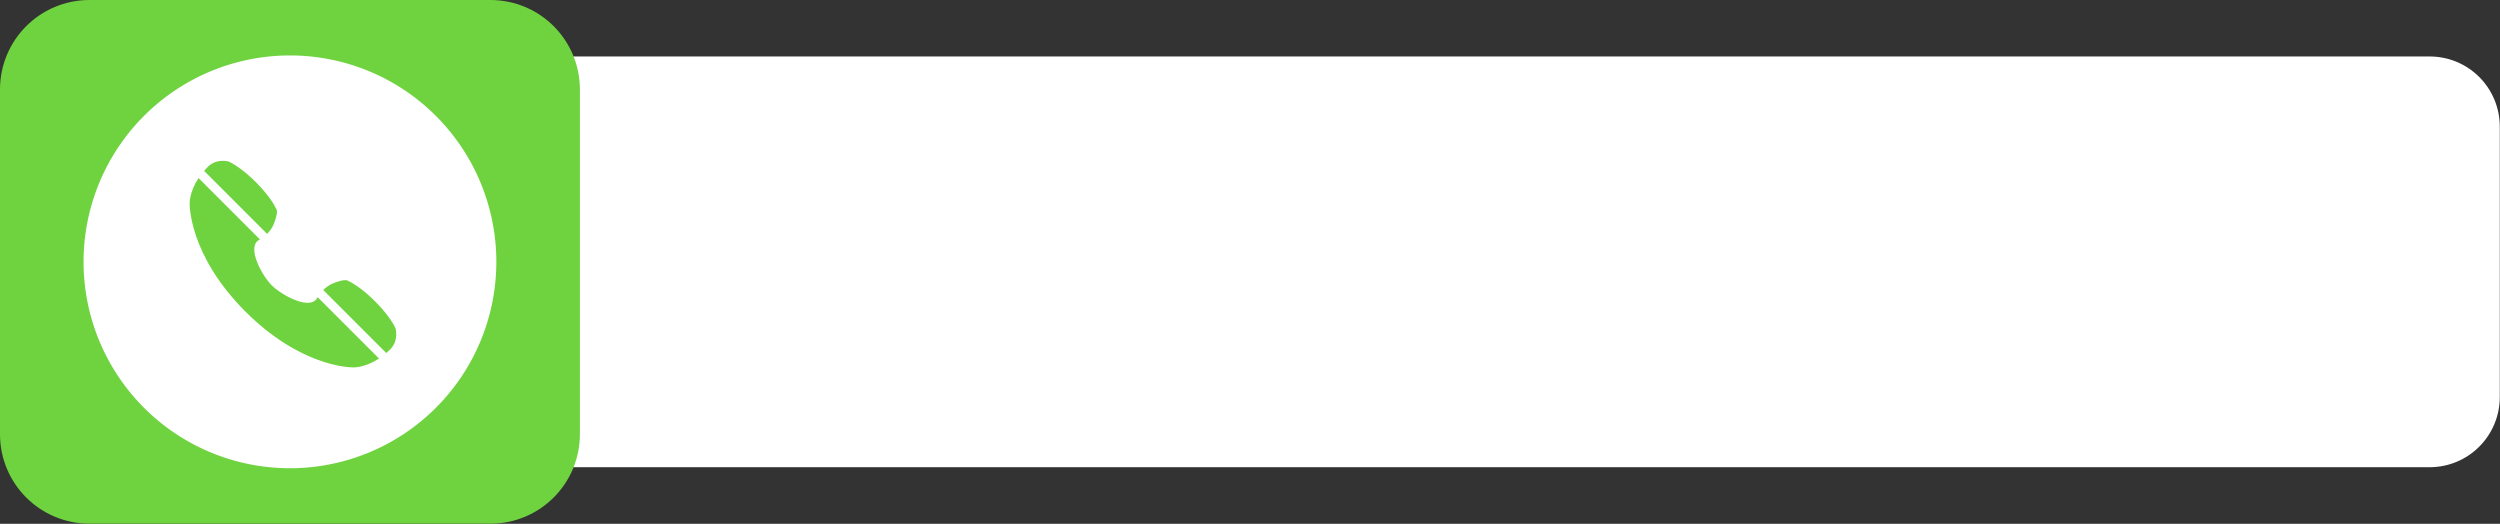
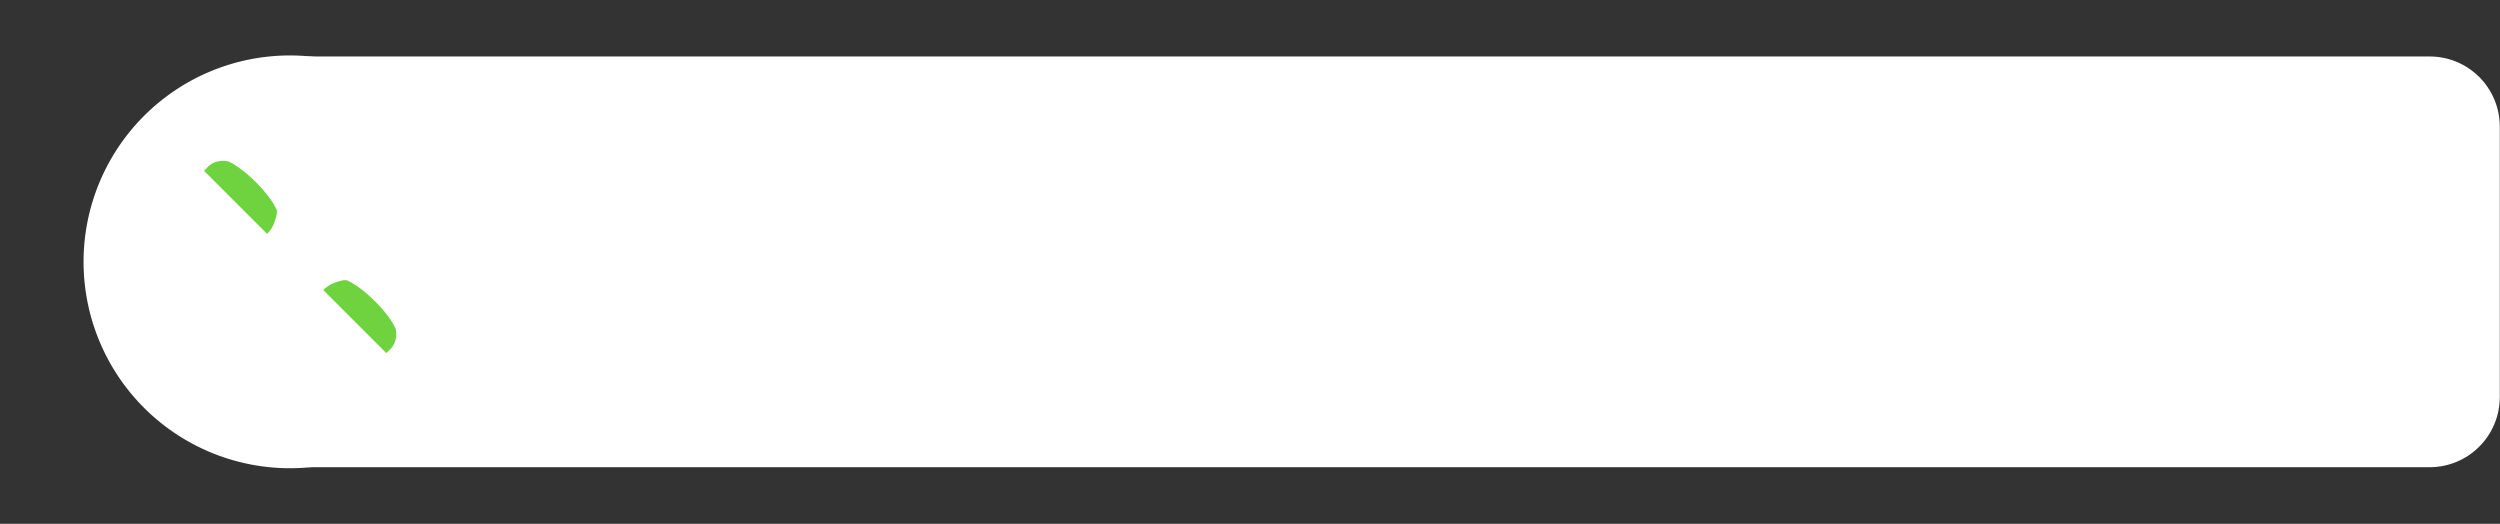
<svg xmlns="http://www.w3.org/2000/svg" fill="#000000" height="70" preserveAspectRatio="xMidYMid meet" version="1" viewBox="-0.0 0.0 334.1 70.0" width="334.1" zoomAndPan="magnify">
  <rect x="-0.0" y="0.0" width="334.1" height="70.0" fill="#333333" stroke="none" />
  <g>
    <g>
      <g id="change1_1">
        <path d="m -887.496,93.069 h 282.943 c 5.204,0 9.394,4.19 9.394,9.394 v 36.104 c 0,5.204 -4.19,9.394 -9.394,9.394 h -282.943 c -5.204,0 -9.394,-4.19 -9.394,-9.394 v -36.104 c 0,-5.204 4.19,-9.394 9.394,-9.394 z" fill="#ffffff" paint-order="stroke fill markers" transform="translate(929.23 -85.523)" />
      </g>
      <g id="change2_2">
-         <path d="m -917.254,85.523 h 53.545 c 6.635,0 11.977,5.342 11.977,11.977 v 46.031 c 0,6.635 -5.342,11.977 -11.977,11.977 h -53.545 c -6.635,0 -11.977,-5.342 -11.977,-11.977 V 97.5 c 0,-6.635 5.342,-11.977 11.977,-11.977 z" fill="#6fd340" paint-order="stroke fill markers" transform="translate(929.23 -85.523)" />
-       </g>
+         </g>
      <g id="change1_2">
-         <path d="m -862.899,120.515 a 27.582,27.582 0 0 1 -27.582,27.582 27.582,27.582 0 0 1 -27.582,-27.582 27.582,27.582 0 0 1 27.582,-27.582 27.582,27.582 0 0 1 27.582,27.582 z" fill="#ffffff" paint-order="stroke fill markers" transform="translate(929.23 -85.523)" />
+         <path d="m -862.899,120.515 a 27.582,27.582 0 0 1 -27.582,27.582 27.582,27.582 0 0 1 -27.582,-27.582 27.582,27.582 0 0 1 27.582,-27.582 27.582,27.582 0 0 1 27.582,27.582 " fill="#ffffff" paint-order="stroke fill markers" transform="translate(929.23 -85.523)" />
      </g>
      <g fill="#6fd340" id="change2_1">
        <path d="m 1448.64,1091.14 c 1.09,-1.09 2.64,-2.97 3.45,-4.95 2.79,-6.84 1.52,-8.17 1.52,-8.17 -1.83,-3.95 -5.76,-9.23 -10.94,-14.42 -5.19,-5.19 -10.48,-9.11 -14.42,-10.95 0,0 -6.42,-1.98 -11.24,2.86 -0.03,-0.01 0,0 -0.05,0.05 -0.01,0.01 -0.02,0.01 -0.02,0.01 l 0.01,0.01 c -0.66,0.67 -1.28,1.34 -1.85,2 z" transform="matrix(.251 0 0 .251 -327.916 -242.622)" />
        <path d="m 1517.02,1141.43 c -1.83,-3.95 -5.75,-9.23 -10.95,-14.42 -5.18,-5.19 -10.48,-9.11 -14.42,-10.94 0,0 -1.32,-1.28 -8.17,1.52 -1.98,0.8 -3.86,2.36 -4.95,3.44 l 33.57,33.56 c 0.66,-0.57 1.33,-1.19 2,-1.85 v 0 c 0,0 0,-0.01 0.01,-0.02 0.05,-0.05 0.06,-0.03 0.05,-0.05 4.84,-4.82 2.86,-11.24 2.86,-11.24 z" transform="matrix(.251 0 0 .251 -327.916 -242.622)" />
-         <path d="m 1474.95,1125.84 c -1.06,1.43 -2.74,2.01 -4.75,2.01 -6.11,0 -15.25,-5.47 -19.08,-9.3 -5.1,-5.1 -13.06,-19.54 -7.29,-23.84 0.33,-0.2 0.65,-0.41 0.99,-0.63 l -32.67,-32.66 c -4.93,7.47 -4.73,13.43 -4.73,13.43 0,0 -0.85,27.12 29.71,57.68 28.94,28.94 54.8,29.71 57.45,29.71 0.15,0 0.22,0 0.22,0 0,0 0.03,0 0.1,0 0.81,0 6.43,-0.17 13.33,-4.73 l -32.67,-32.66 c -0.2,0.34 -0.42,0.67 -0.61,0.99 z" transform="matrix(.251 0 0 .251 -327.916 -242.622)" />
      </g>
    </g>
  </g>
</svg>